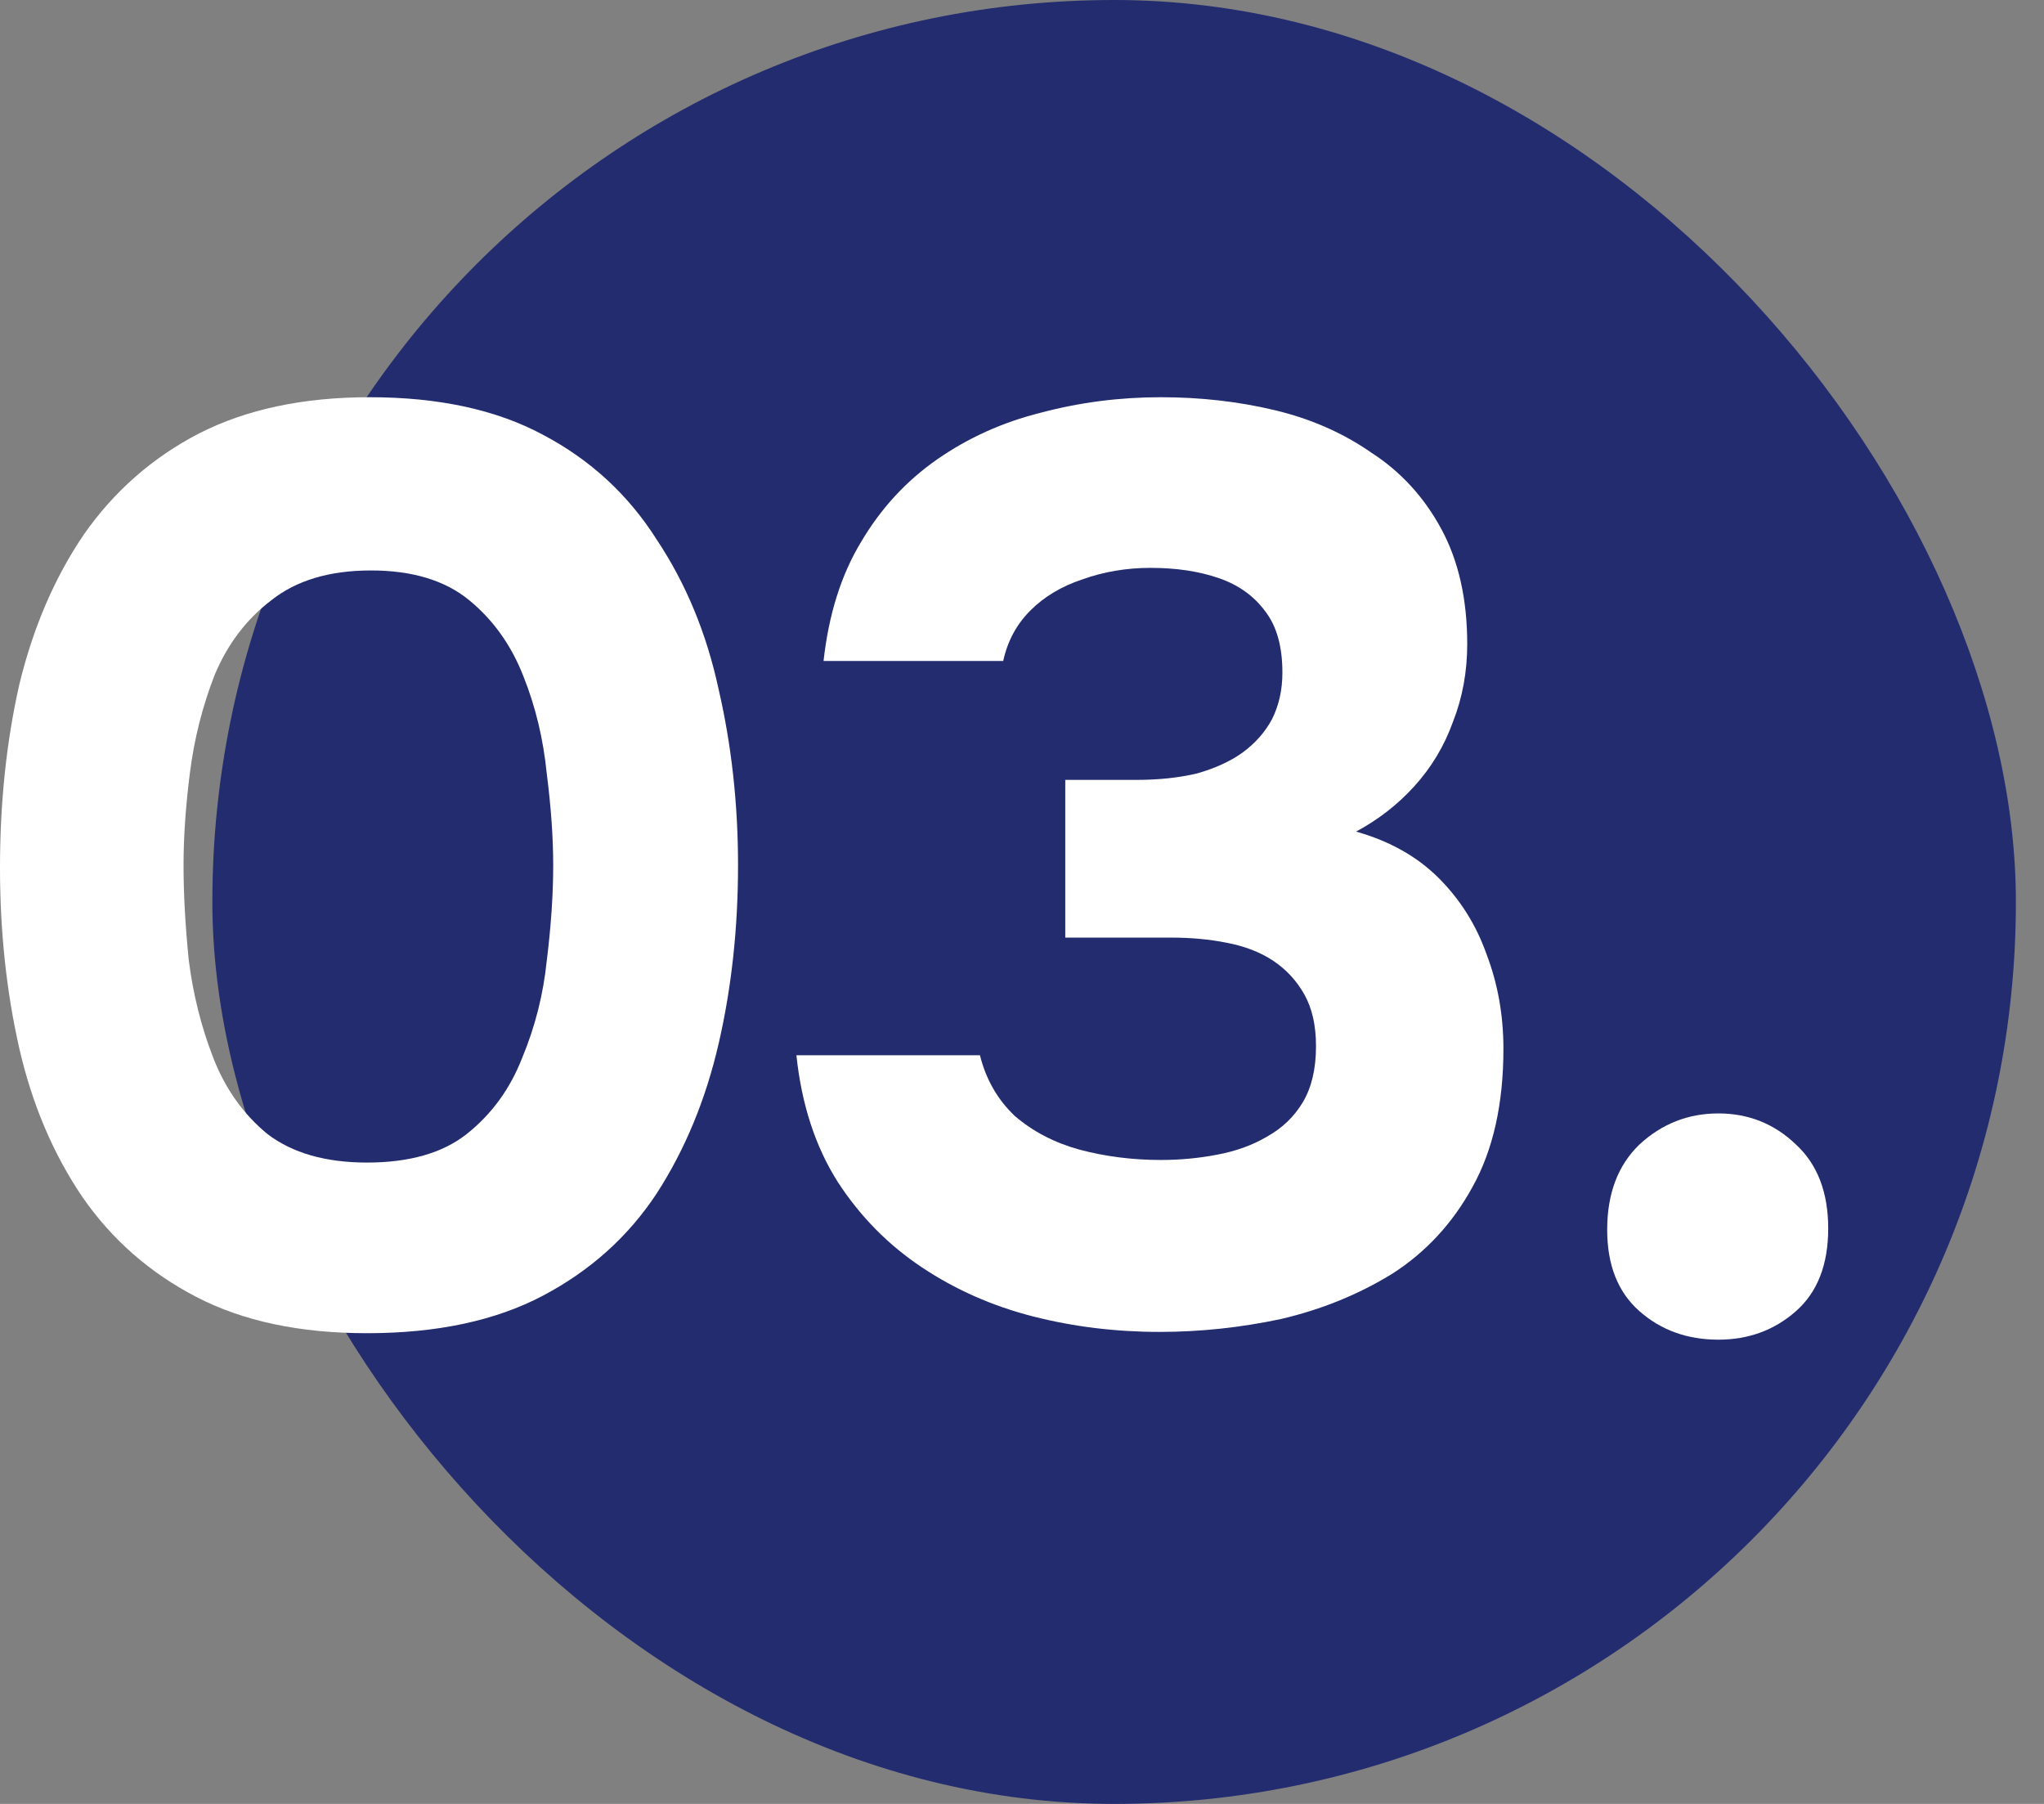
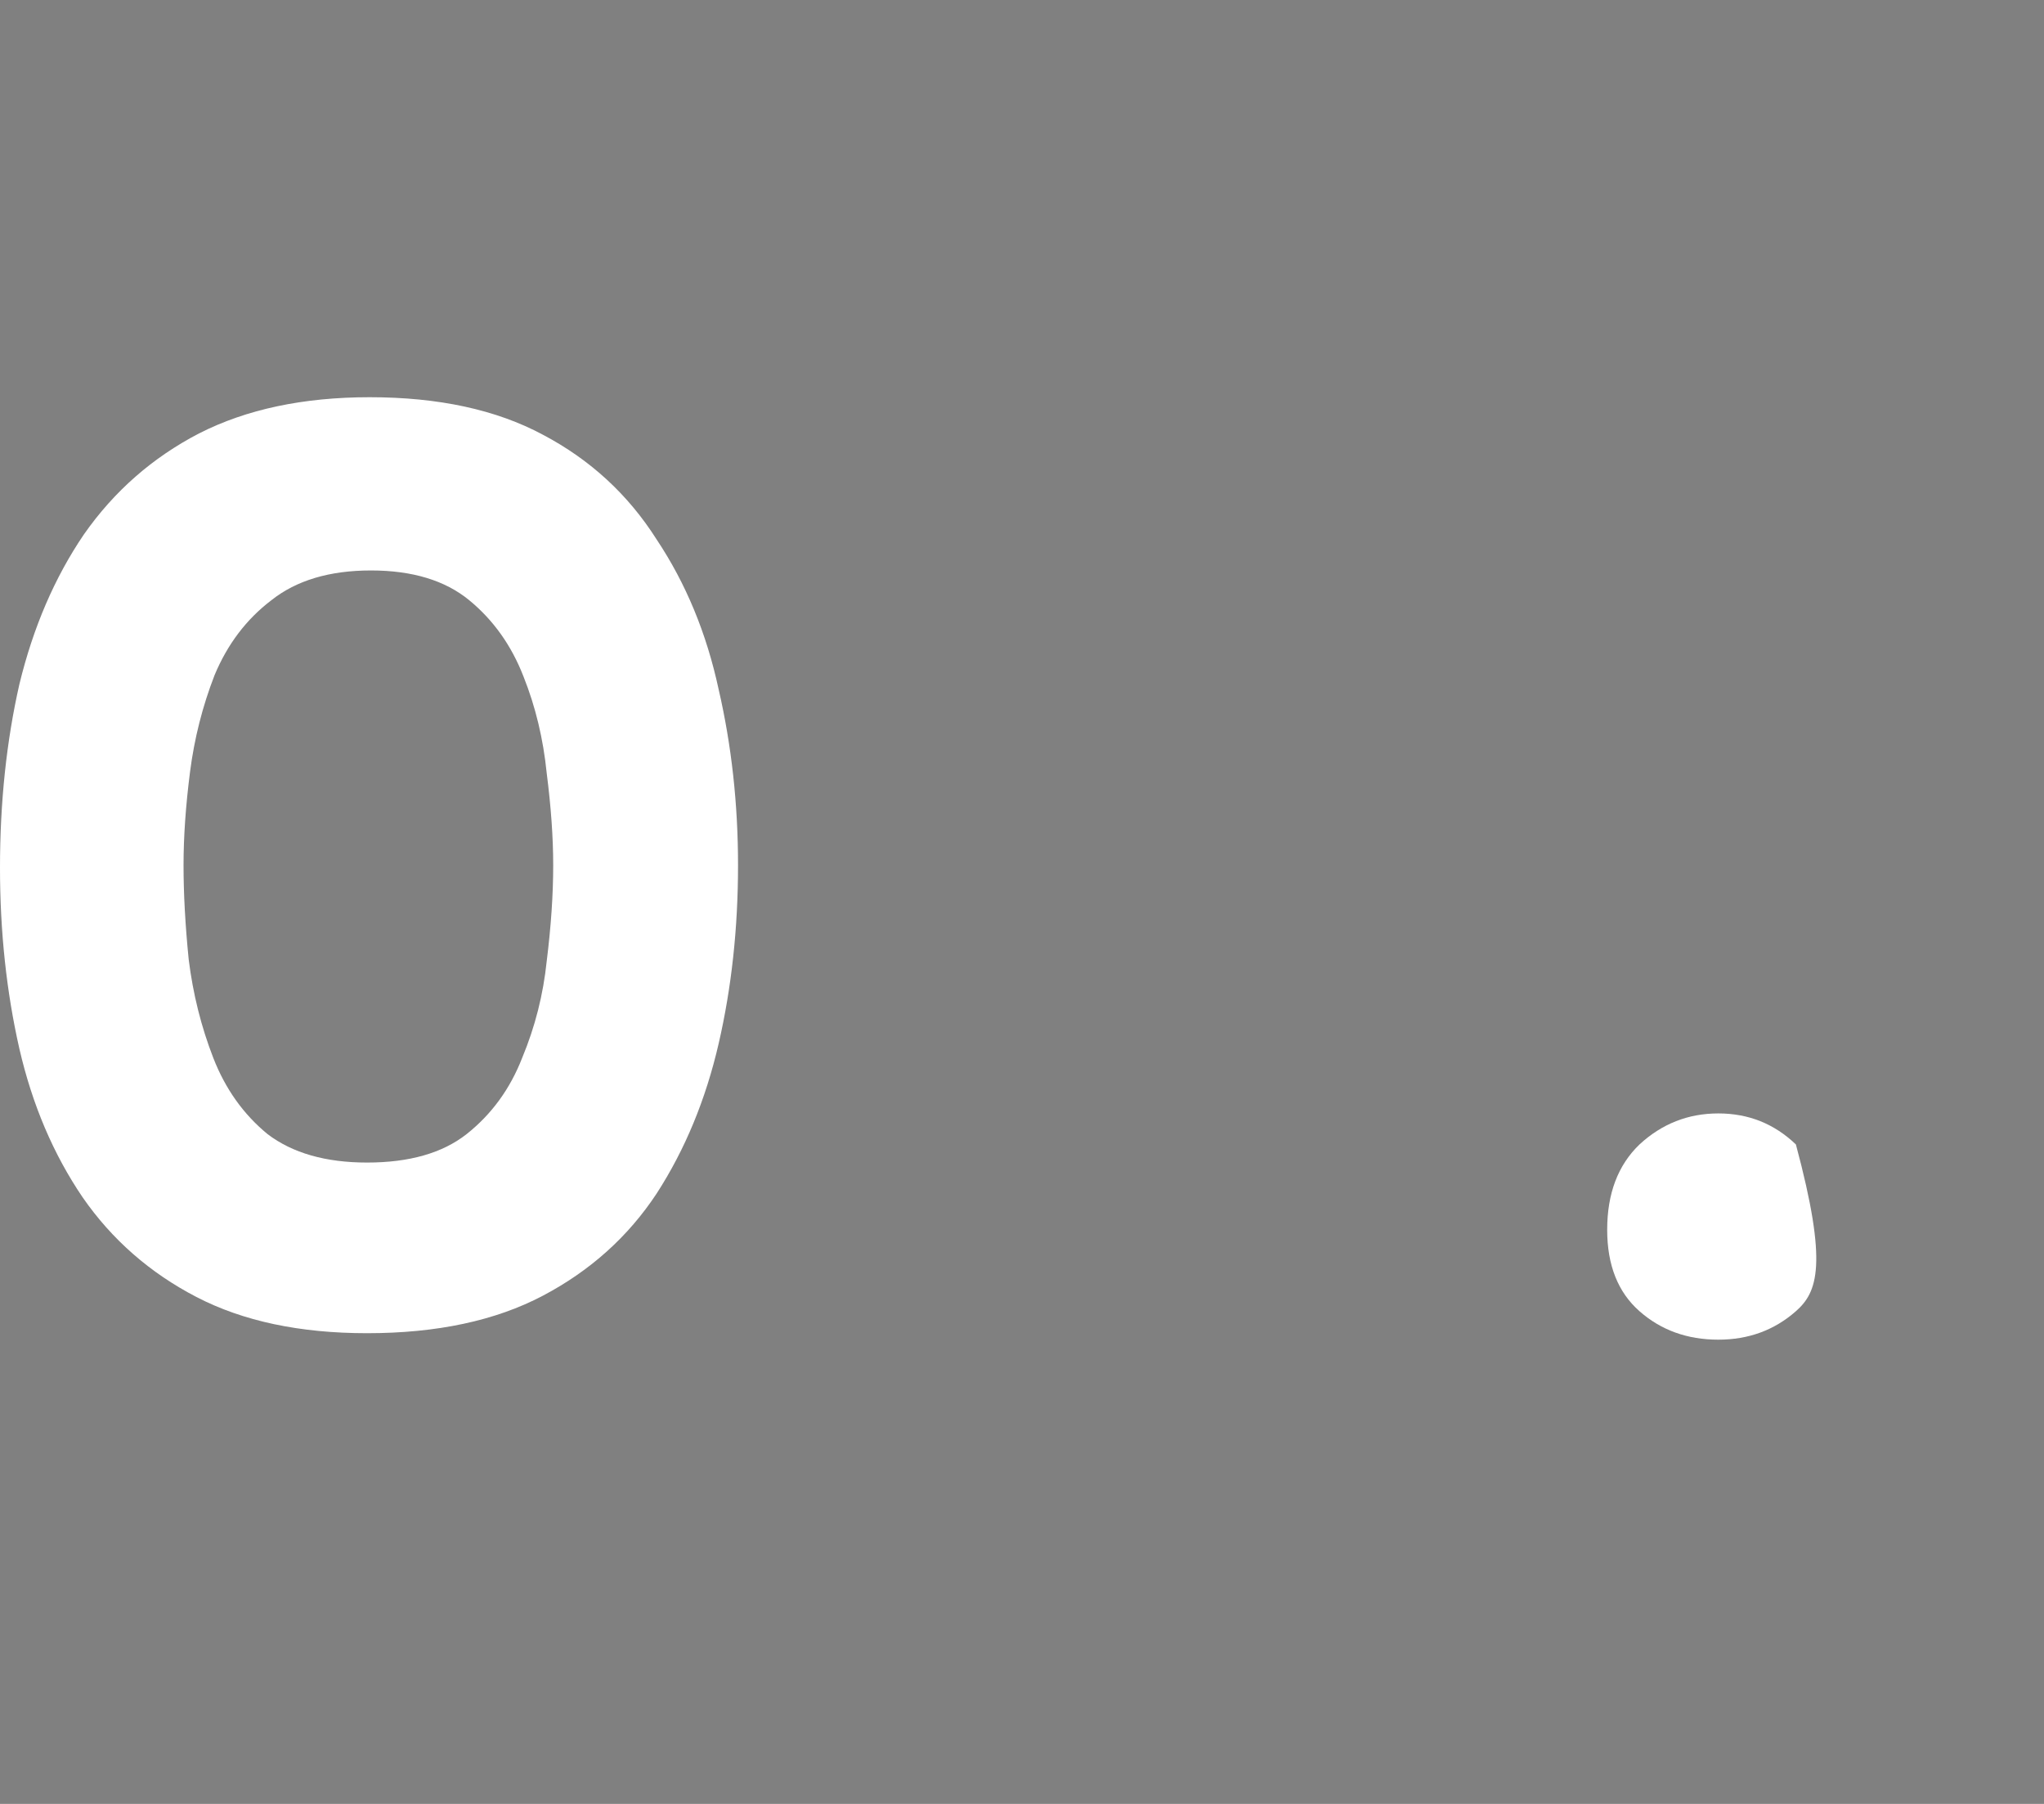
<svg xmlns="http://www.w3.org/2000/svg" width="68" height="60" viewBox="0 0 68 60" fill="none">
  <rect x="0" y="0" width="68" height="60" fill="#808080" stroke="none" />
-   <rect x="7.065" width="60" height="60" rx="30" fill="#222C6F" />
  <path d="M12.212 44.344C9.976 44.344 8.084 43.943 6.536 43.14C4.988 42.337 3.727 41.234 2.752 39.829C1.777 38.396 1.075 36.747 0.645 34.884C0.215 32.992 0 30.985 0 28.864C0 26.685 0.215 24.65 0.645 22.758C1.104 20.866 1.82 19.203 2.795 17.77C3.798 16.337 5.074 15.219 6.622 14.416C8.199 13.613 10.091 13.212 12.298 13.212C14.591 13.212 16.512 13.628 18.06 14.459C19.637 15.29 20.898 16.451 21.844 17.942C22.819 19.404 23.507 21.067 23.908 22.93C24.338 24.793 24.553 26.743 24.553 28.778C24.553 30.871 24.338 32.849 23.908 34.712C23.478 36.575 22.79 38.238 21.844 39.7C20.898 41.133 19.637 42.266 18.06 43.097C16.483 43.928 14.534 44.344 12.212 44.344ZM12.212 38.668C13.617 38.668 14.72 38.353 15.523 37.722C16.354 37.063 16.971 36.217 17.372 35.185C17.802 34.153 18.074 33.078 18.189 31.96C18.332 30.813 18.404 29.753 18.404 28.778C18.404 27.861 18.332 26.843 18.189 25.725C18.074 24.578 17.816 23.503 17.415 22.5C17.014 21.468 16.412 20.622 15.609 19.963C14.806 19.304 13.717 18.974 12.341 18.974C10.965 18.974 9.861 19.304 9.03 19.963C8.199 20.594 7.568 21.425 7.138 22.457C6.737 23.489 6.464 24.564 6.321 25.682C6.178 26.8 6.106 27.832 6.106 28.778C6.106 29.724 6.163 30.77 6.278 31.917C6.421 33.064 6.694 34.153 7.095 35.185C7.496 36.217 8.098 37.063 8.901 37.722C9.732 38.353 10.836 38.668 12.212 38.668Z" fill="white" />
-   <path d="M38.578 44.301C37.116 44.301 35.711 44.129 34.364 43.785C33.016 43.441 31.784 42.896 30.666 42.151C29.548 41.406 28.616 40.46 27.871 39.313C27.125 38.138 26.667 36.733 26.495 35.099H32.601C32.801 35.902 33.188 36.575 33.762 37.12C34.364 37.636 35.08 38.009 35.912 38.238C36.772 38.467 37.675 38.582 38.621 38.582C39.251 38.582 39.868 38.525 40.47 38.41C41.1 38.295 41.659 38.095 42.147 37.808C42.663 37.521 43.064 37.134 43.351 36.647C43.637 36.16 43.781 35.543 43.781 34.798C43.781 34.11 43.652 33.537 43.394 33.078C43.136 32.619 42.792 32.247 42.362 31.96C41.932 31.673 41.416 31.473 40.814 31.358C40.24 31.243 39.624 31.186 38.965 31.186H35.439V25.94H37.804C38.549 25.94 39.223 25.868 39.825 25.725C40.427 25.553 40.928 25.324 41.33 25.037C41.76 24.722 42.089 24.349 42.319 23.919C42.548 23.46 42.663 22.944 42.663 22.371C42.663 21.511 42.476 20.837 42.104 20.35C41.731 19.834 41.215 19.461 40.556 19.232C39.896 19.003 39.137 18.888 38.277 18.888C37.474 18.888 36.714 19.017 35.998 19.275C35.31 19.504 34.736 19.848 34.278 20.307C33.819 20.766 33.518 21.325 33.375 21.984H27.398C27.57 20.436 27.985 19.117 28.645 18.028C29.304 16.91 30.15 15.993 31.182 15.276C32.214 14.559 33.36 14.043 34.622 13.728C35.912 13.384 37.245 13.212 38.621 13.212C39.939 13.212 41.201 13.355 42.405 13.642C43.609 13.929 44.684 14.402 45.63 15.061C46.604 15.692 47.378 16.537 47.952 17.598C48.525 18.659 48.812 19.934 48.812 21.425C48.812 22.342 48.654 23.202 48.339 24.005C48.052 24.808 47.622 25.524 47.049 26.155C46.504 26.757 45.859 27.259 45.114 27.66C46.232 27.975 47.149 28.491 47.866 29.208C48.582 29.925 49.113 30.77 49.457 31.745C49.829 32.72 50.016 33.766 50.016 34.884C50.016 36.719 49.672 38.252 48.984 39.485C48.324 40.689 47.436 41.649 46.318 42.366C45.2 43.054 43.967 43.556 42.62 43.871C41.272 44.158 39.925 44.301 38.578 44.301Z" fill="white" />
-   <path d="M57.166 44.559C56.134 44.559 55.26 44.244 54.543 43.613C53.826 42.982 53.468 42.079 53.468 40.904C53.468 39.7 53.826 38.754 54.543 38.066C55.288 37.378 56.163 37.034 57.166 37.034C58.169 37.034 59.029 37.378 59.746 38.066C60.462 38.725 60.821 39.657 60.821 40.861C60.821 42.065 60.462 42.982 59.746 43.613C59.029 44.244 58.169 44.559 57.166 44.559Z" fill="white" />
+   <path d="M57.166 44.559C56.134 44.559 55.26 44.244 54.543 43.613C53.826 42.982 53.468 42.079 53.468 40.904C53.468 39.7 53.826 38.754 54.543 38.066C55.288 37.378 56.163 37.034 57.166 37.034C58.169 37.034 59.029 37.378 59.746 38.066C60.821 42.065 60.462 42.982 59.746 43.613C59.029 44.244 58.169 44.559 57.166 44.559Z" fill="white" />
</svg>